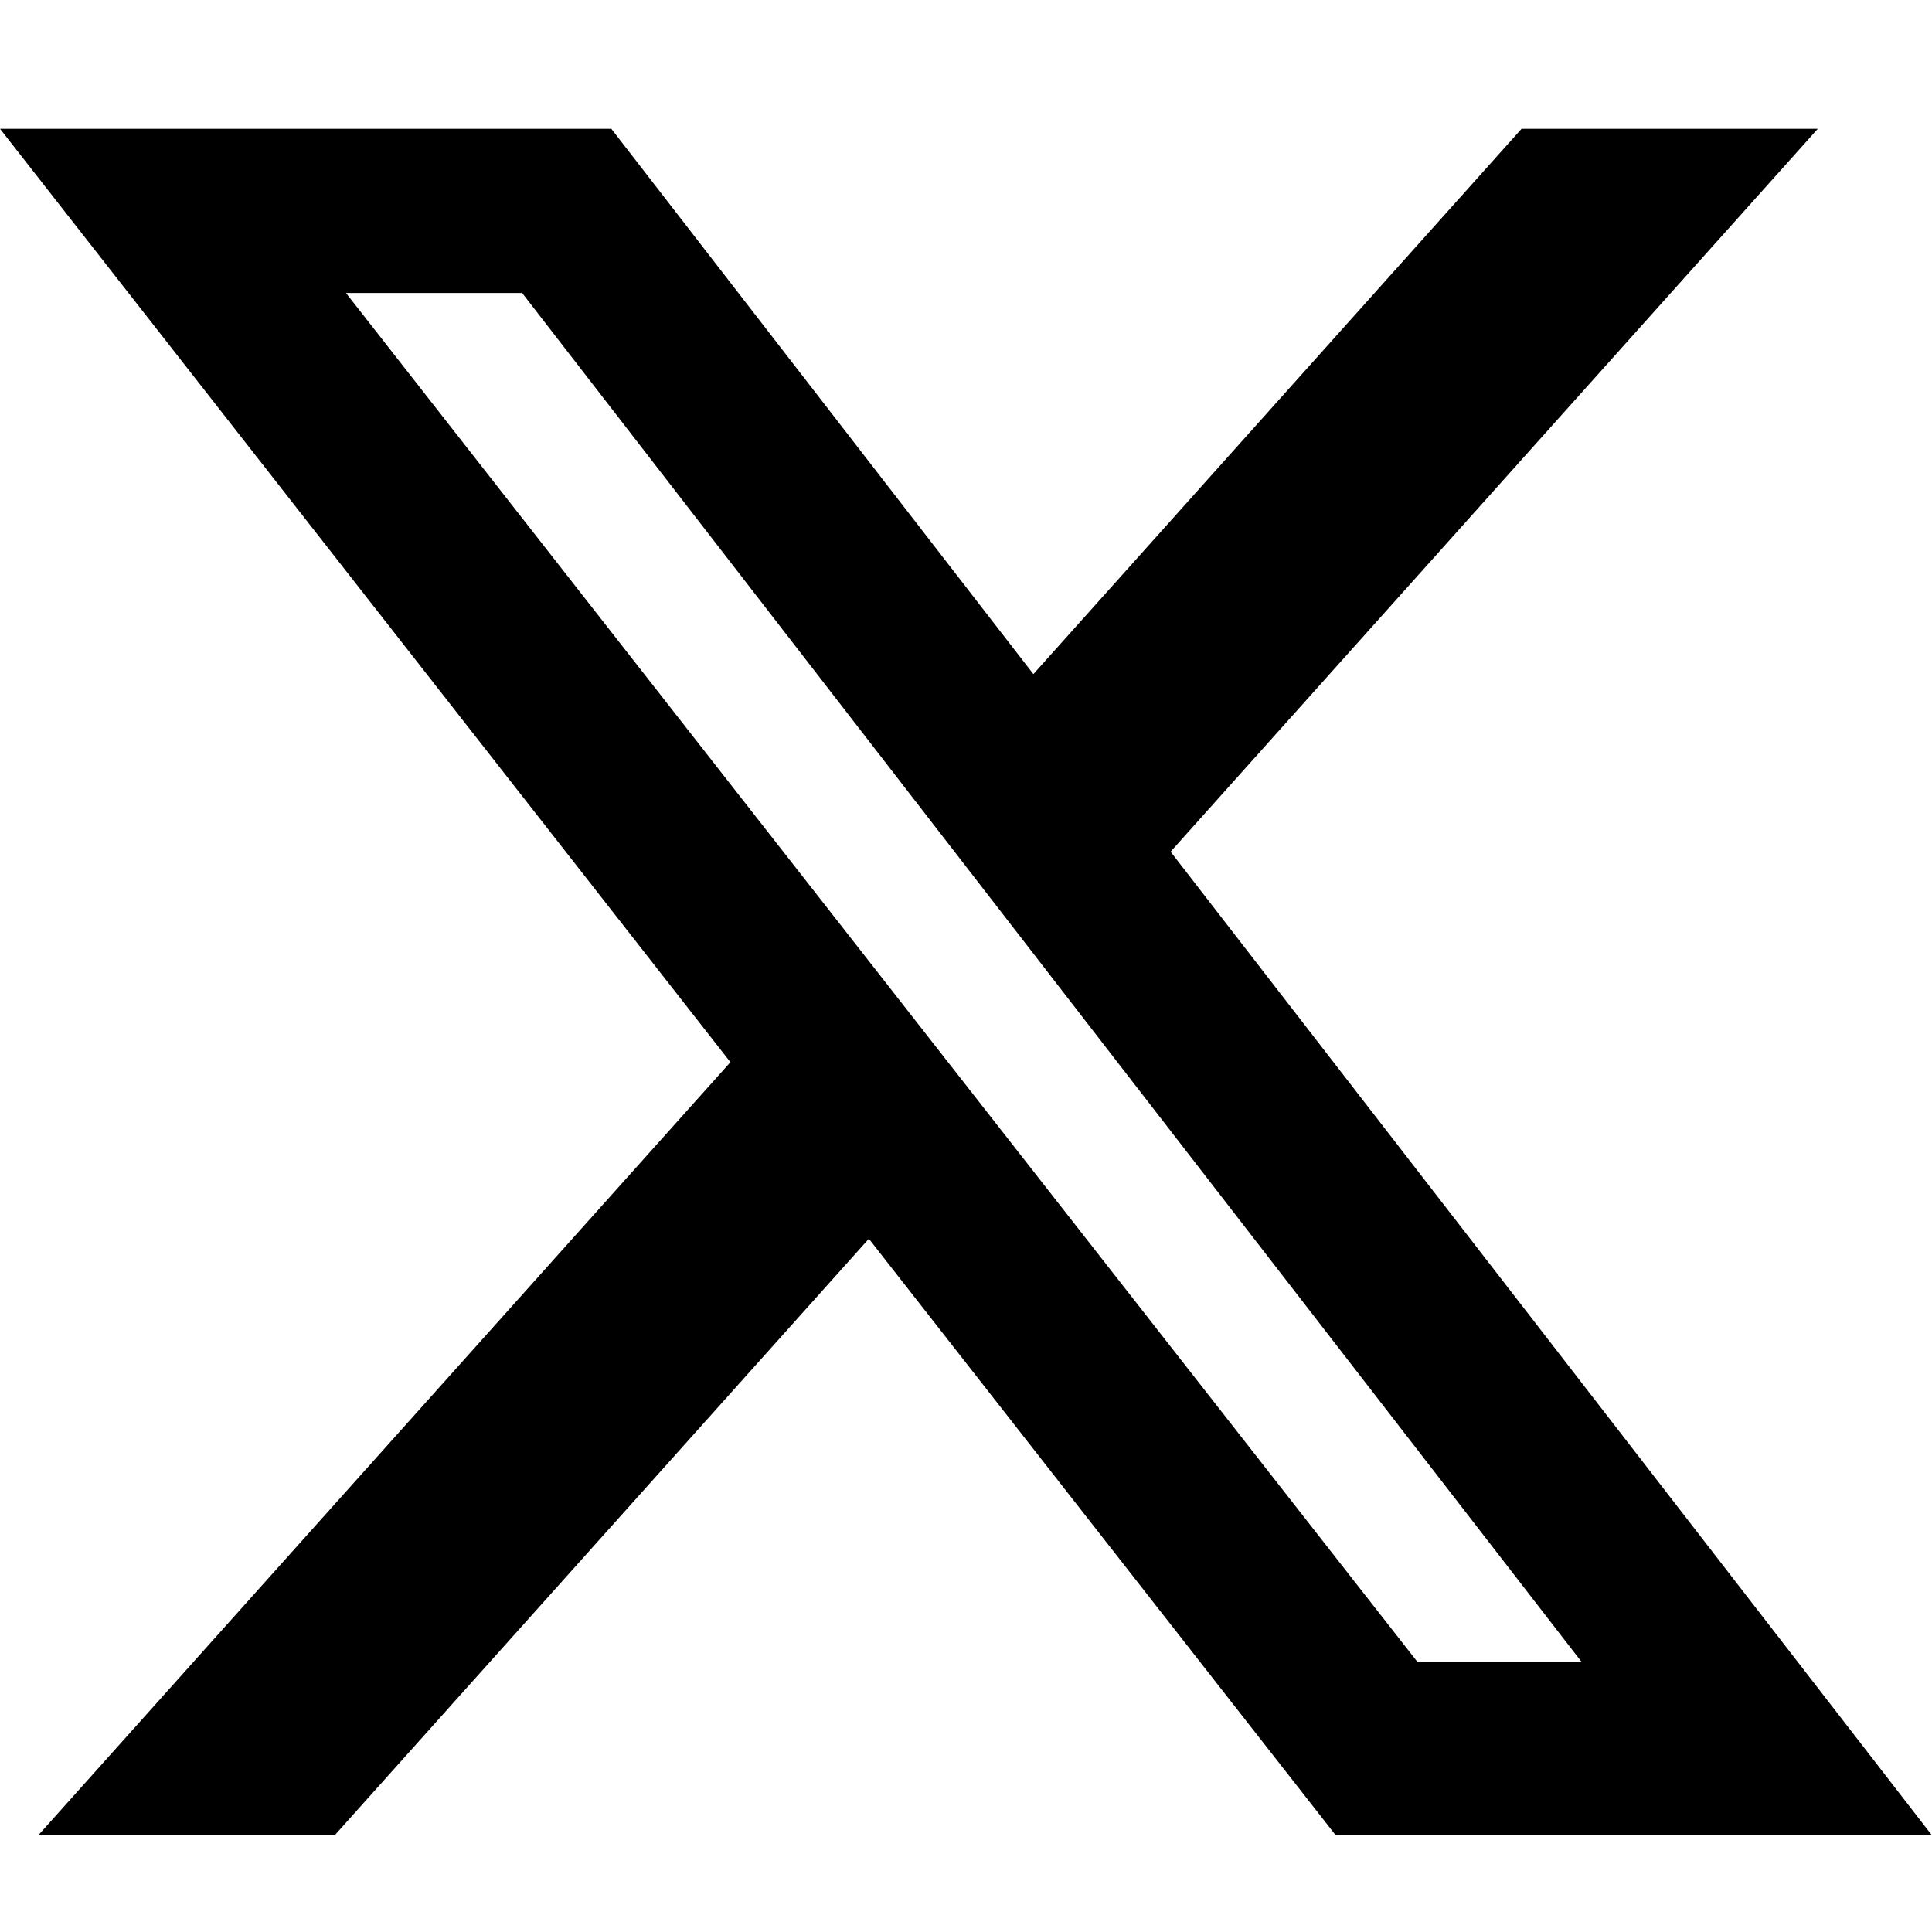
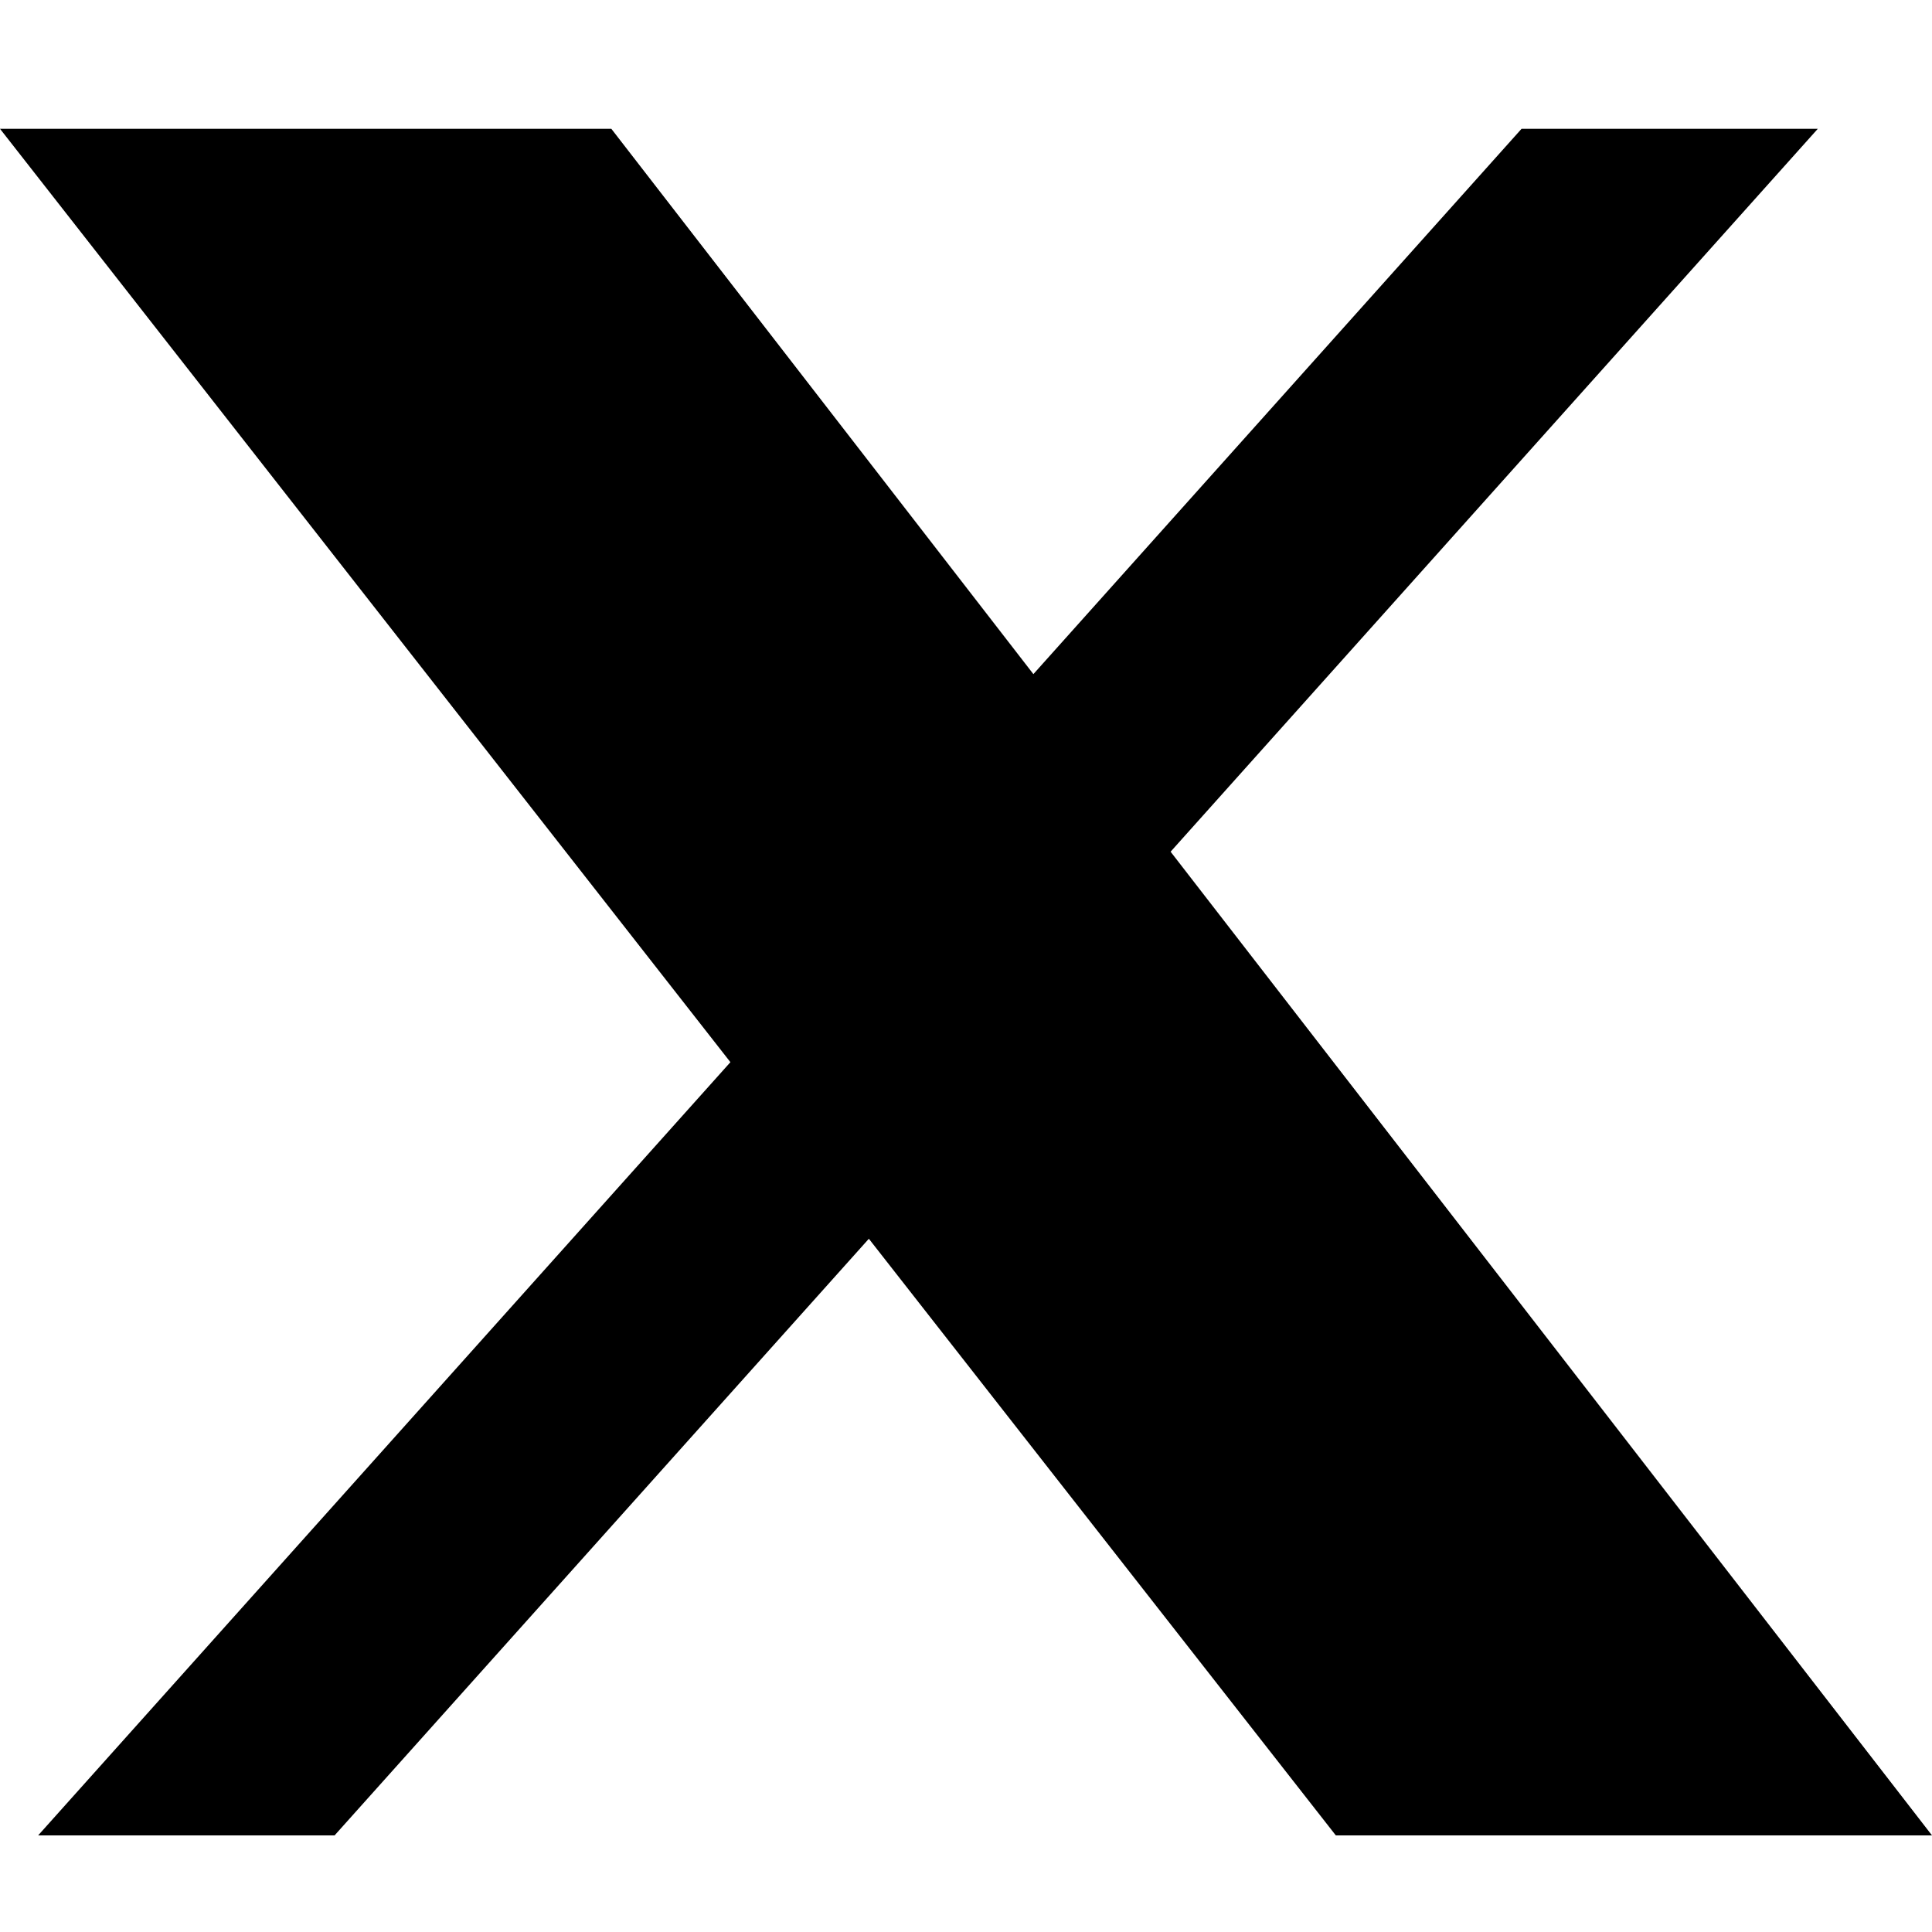
<svg xmlns="http://www.w3.org/2000/svg" width="50" height="50" viewBox="0 0 50 50" fill="none">
  <g id="Frame">
-     <path id="Vector" d="M39.378 3.333H47.045L30.295 22.042L50 47.5H34.571L22.486 32.059L8.659 47.5H0.987L18.903 27.489L0 3.333H15.821L26.744 17.446L39.378 3.333ZM36.687 43.015H40.935L13.512 7.582H8.953L36.687 43.015Z" fill="black" />
+     <path id="Vector" d="M39.378 3.333H47.045L30.295 22.042L50 47.5H34.571L22.486 32.059L8.659 47.5H0.987L18.903 27.489L0 3.333H15.821L26.744 17.446L39.378 3.333ZM36.687 43.015H40.935H8.953L36.687 43.015Z" fill="black" />
  </g>
</svg>